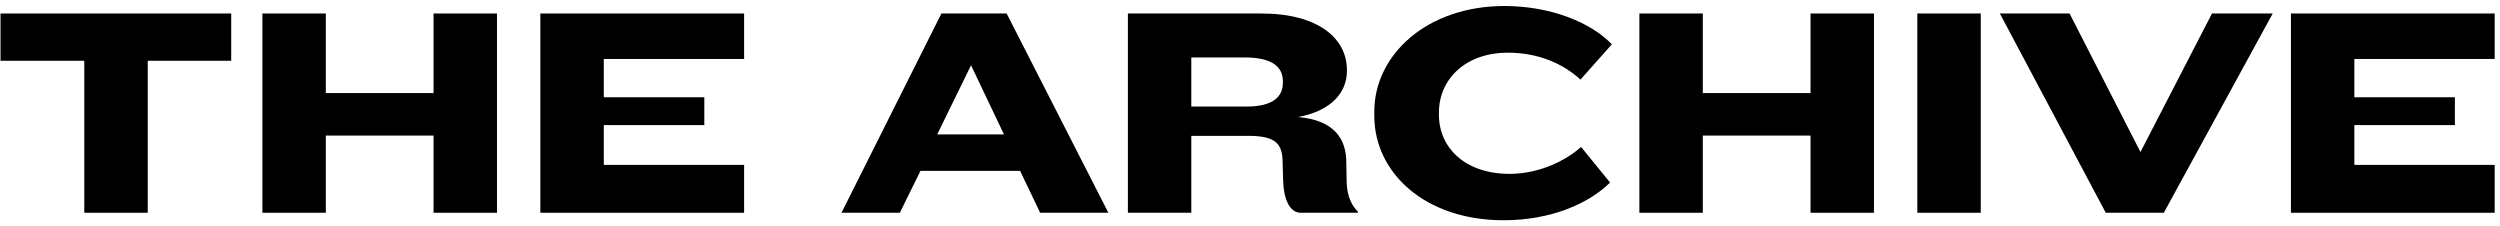
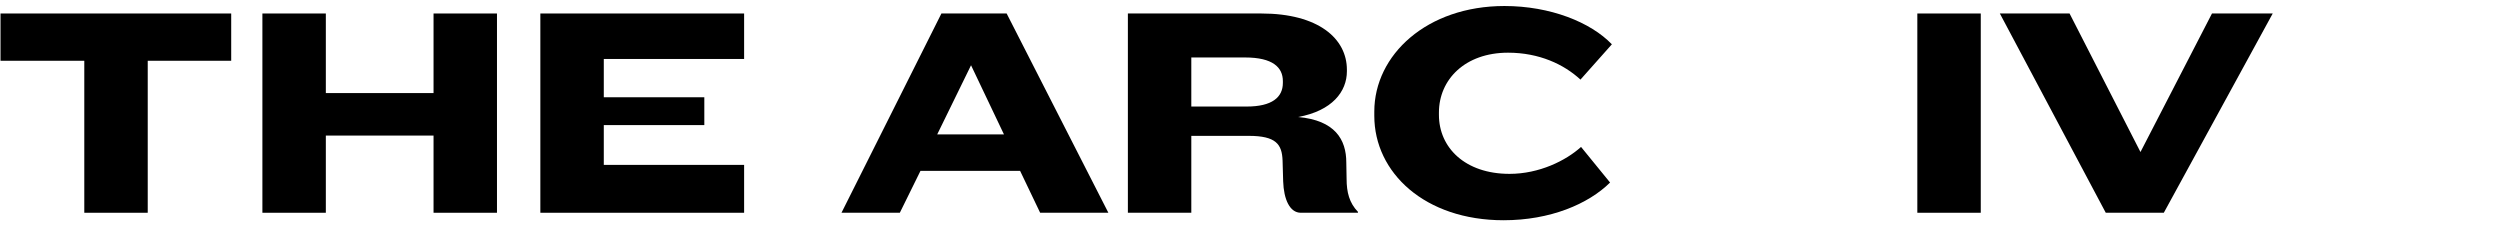
<svg xmlns="http://www.w3.org/2000/svg" fill="none" viewBox="0 0 376 34" height="34" width="376">
-   <path style="fill:#EFE9DC;fill:color(display-p3 0.937 0.914 0.863);fill-opacity:1;" fill="#EFE9DC" d="M375.2 31.999H344.555V2.029H375.2V8.869H354.095V14.629H369.215V18.814H354.095V24.799H375.2V31.999Z" />
  <path style="fill:#EFE9DC;fill:color(display-p3 0.937 0.914 0.863);fill-opacity:1;" fill="#EFE9DC" d="M341.817 2.029L325.437 31.999H316.707L300.777 2.029H311.262L321.927 22.864L332.682 2.029H341.817Z" />
  <path style="fill:#EFE9DC;fill:color(display-p3 0.937 0.914 0.863);fill-opacity:1;" fill="#EFE9DC" d="M297.907 31.999H288.367V2.029H297.907V31.999Z" />
-   <path style="fill:#EFE9DC;fill:color(display-p3 0.937 0.914 0.863);fill-opacity:1;" fill="#EFE9DC" d="M281.843 31.999H272.303V20.389H256.103V31.999H246.562V2.029H256.103V13.999H272.303V2.029H281.843V31.999Z" />
  <path style="fill:#EFE9DC;fill:color(display-p3 0.937 0.914 0.863);fill-opacity:1;" fill="#EFE9DC" d="M242.425 6.664L237.7 11.974C235.225 9.679 231.49 7.924 226.81 7.924C220.33 7.924 216.415 11.974 216.415 16.924V17.284C216.415 22.189 220.33 26.149 227.035 26.149C231.49 26.149 235.495 24.169 237.79 22.099L242.155 27.454C238.87 30.694 233.155 33.124 226.135 33.124C214.3 33.124 206.695 25.969 206.695 17.419V16.789C206.695 8.239 214.615 0.904 226.27 0.904C233.155 0.904 239.23 3.334 242.425 6.664Z" />
  <path style="fill:#EFE9DC;fill:color(display-p3 0.937 0.914 0.863);fill-opacity:1;" fill="#EFE9DC" d="M204.238 31.999H195.643C193.978 31.999 193.078 29.974 192.988 27.274L192.898 24.124C192.808 21.694 191.908 20.434 187.813 20.434H179.173V31.999H169.633V2.029H189.703C198.298 2.029 202.573 5.809 202.573 10.489V10.714C202.573 13.774 200.368 16.654 195.238 17.599C200.773 18.094 202.483 20.974 202.483 24.439L202.528 26.914C202.528 28.894 202.933 30.514 204.238 31.864V31.999ZM192.943 12.469V12.199C192.943 10.129 191.413 8.644 187.273 8.644H179.173V16.024H187.498C191.323 16.024 192.943 14.629 192.943 12.469Z" />
  <path style="fill:#EFE9DC;fill:color(display-p3 0.937 0.914 0.863);fill-opacity:1;" fill="#EFE9DC" d="M166.699 31.999H156.439L153.424 25.699H138.439L135.334 31.999H126.559L141.589 2.029H151.399L166.699 31.999ZM150.994 20.209L146.044 9.814L140.959 20.209H150.994Z" />
  <path style="fill:#EFE9DC;fill:color(display-p3 0.937 0.914 0.863);fill-opacity:1;" fill="#EFE9DC" d="M111.915 31.999H81.269V2.029H111.915V8.869H90.81V14.629H105.93V18.814H90.81V24.799H111.915V31.999Z" />
  <path style="fill:#EFE9DC;fill:color(display-p3 0.937 0.914 0.863);fill-opacity:1;" fill="#EFE9DC" d="M74.745 31.999H65.205V20.389H49.005V31.999H39.465V2.029H49.005V13.999H65.205V2.029H74.745V31.999Z" />
  <path style="fill:#EFE9DC;fill:color(display-p3 0.937 0.914 0.863);fill-opacity:1;" fill="#EFE9DC" d="M34.773 9.139H22.218V31.999H12.678V9.139H0.078V2.029H34.773V9.139Z" />
</svg>